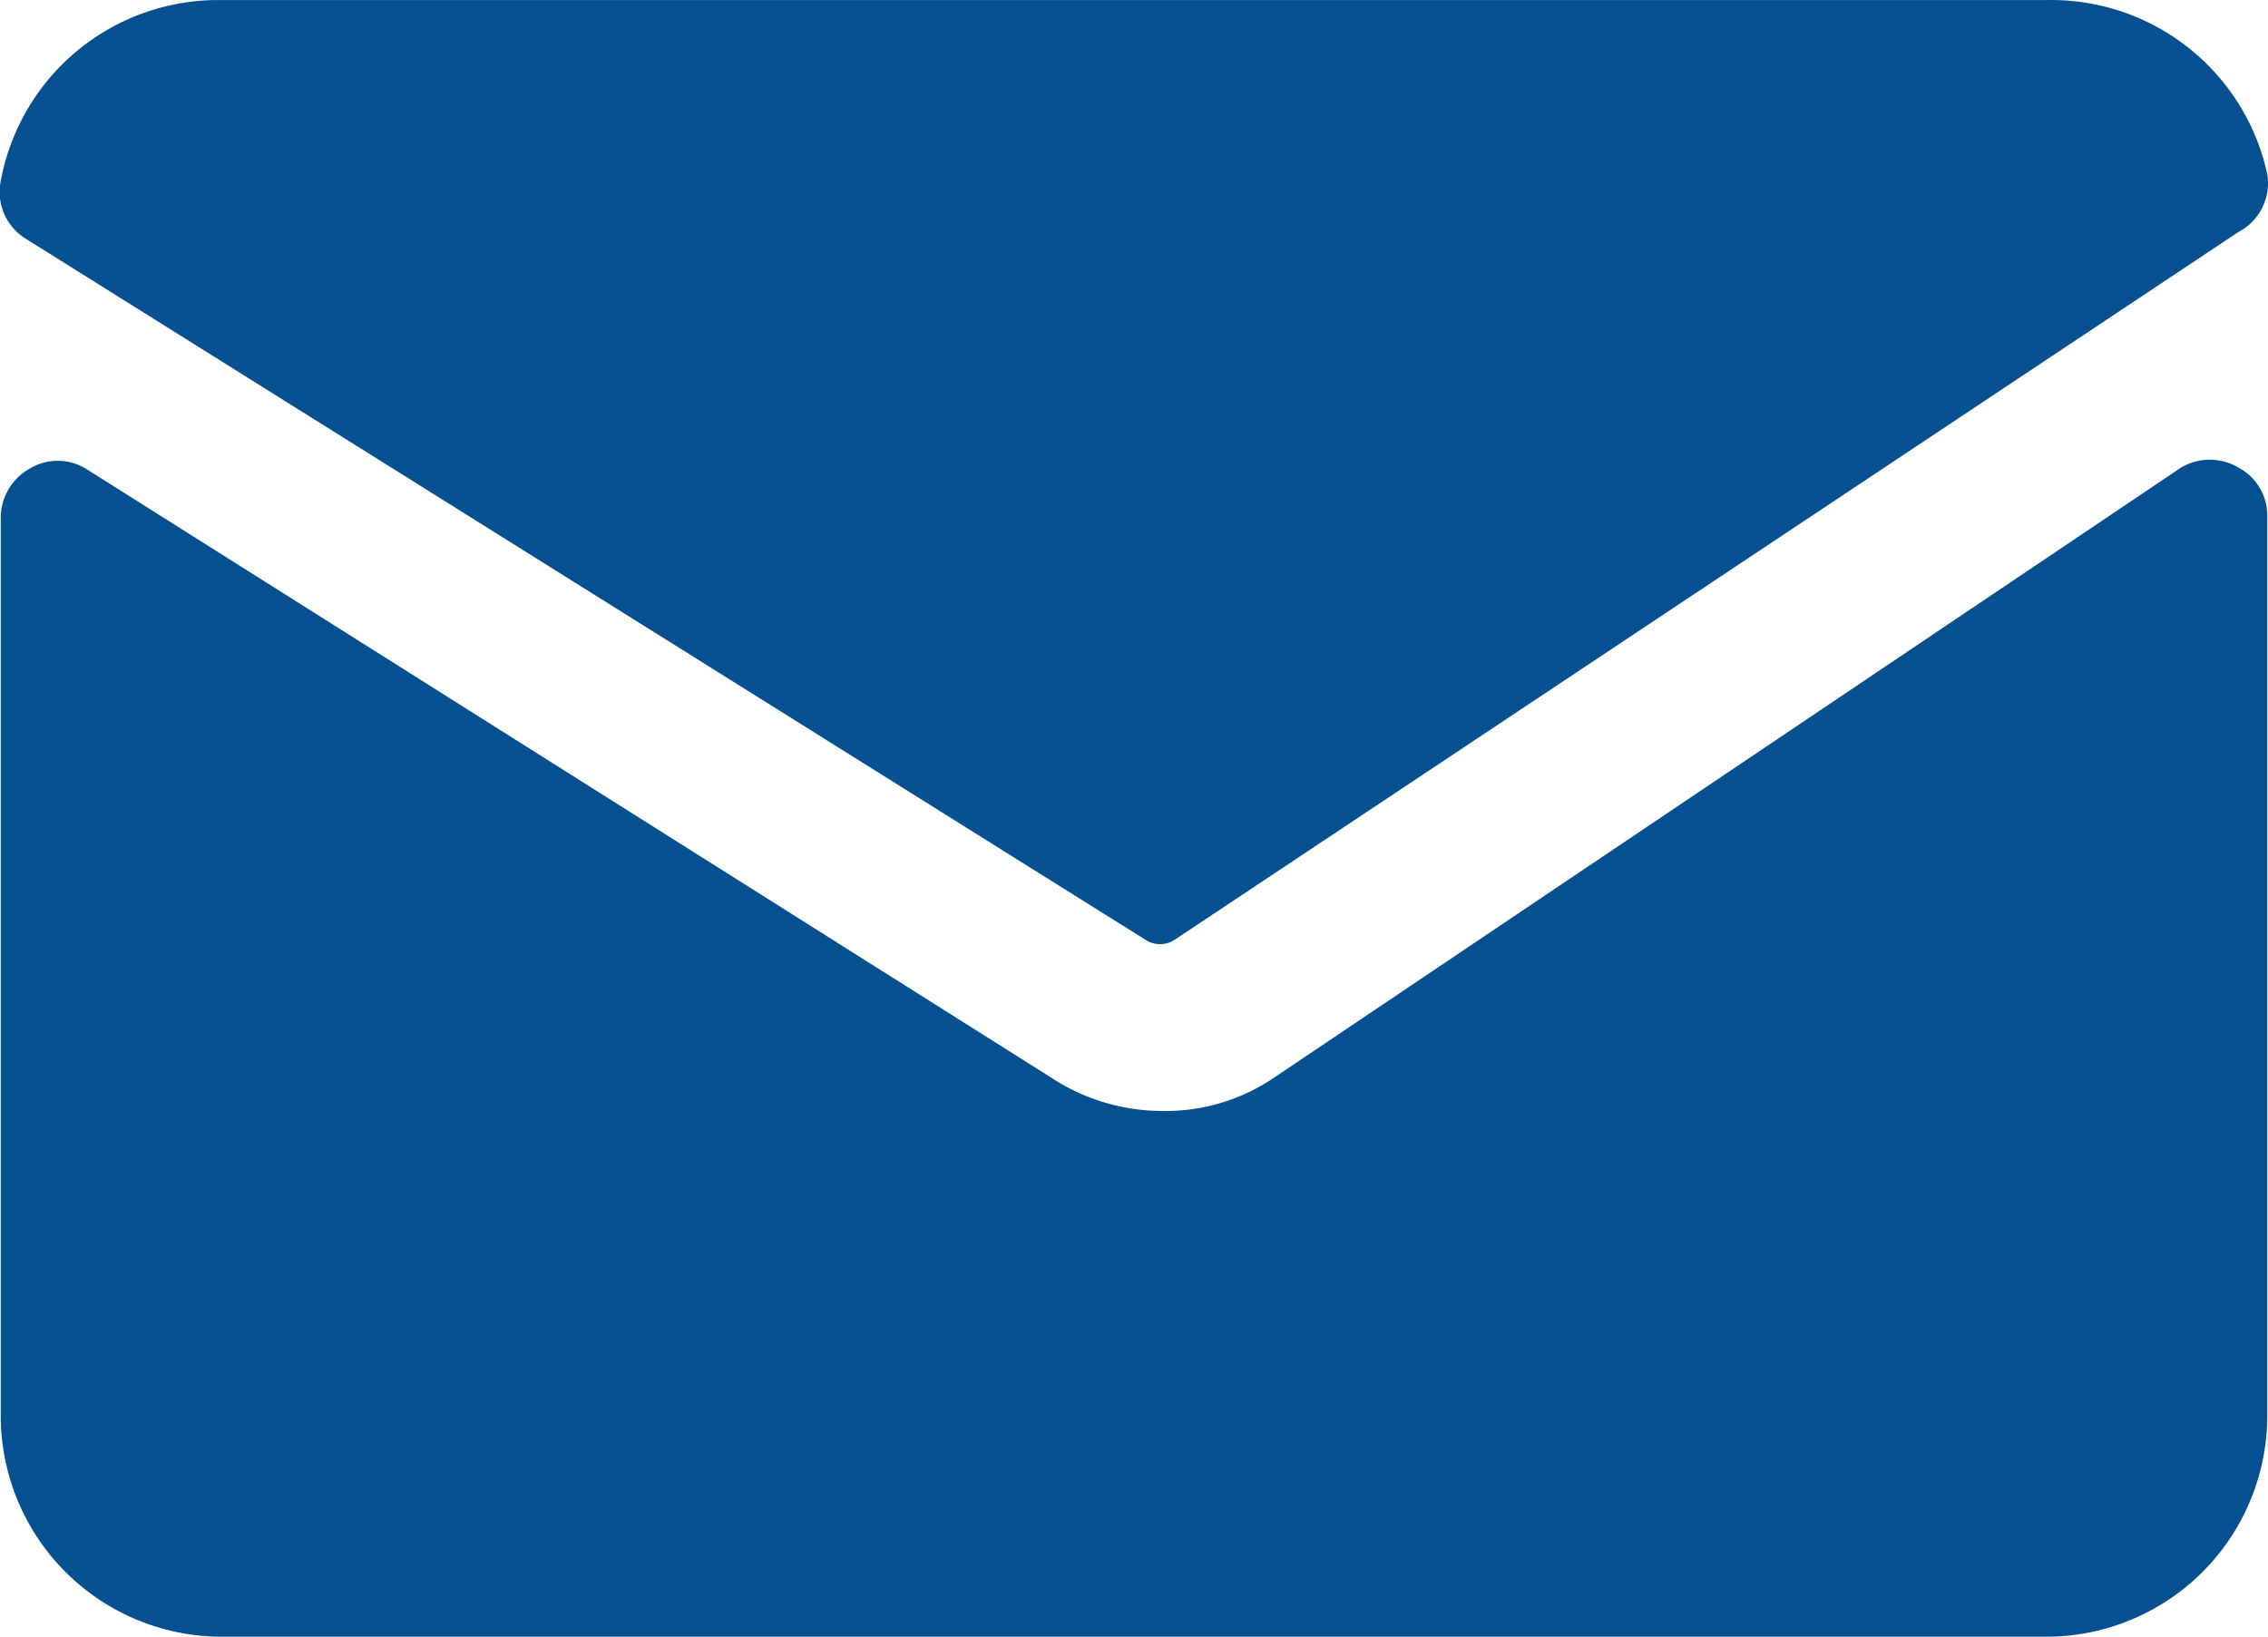
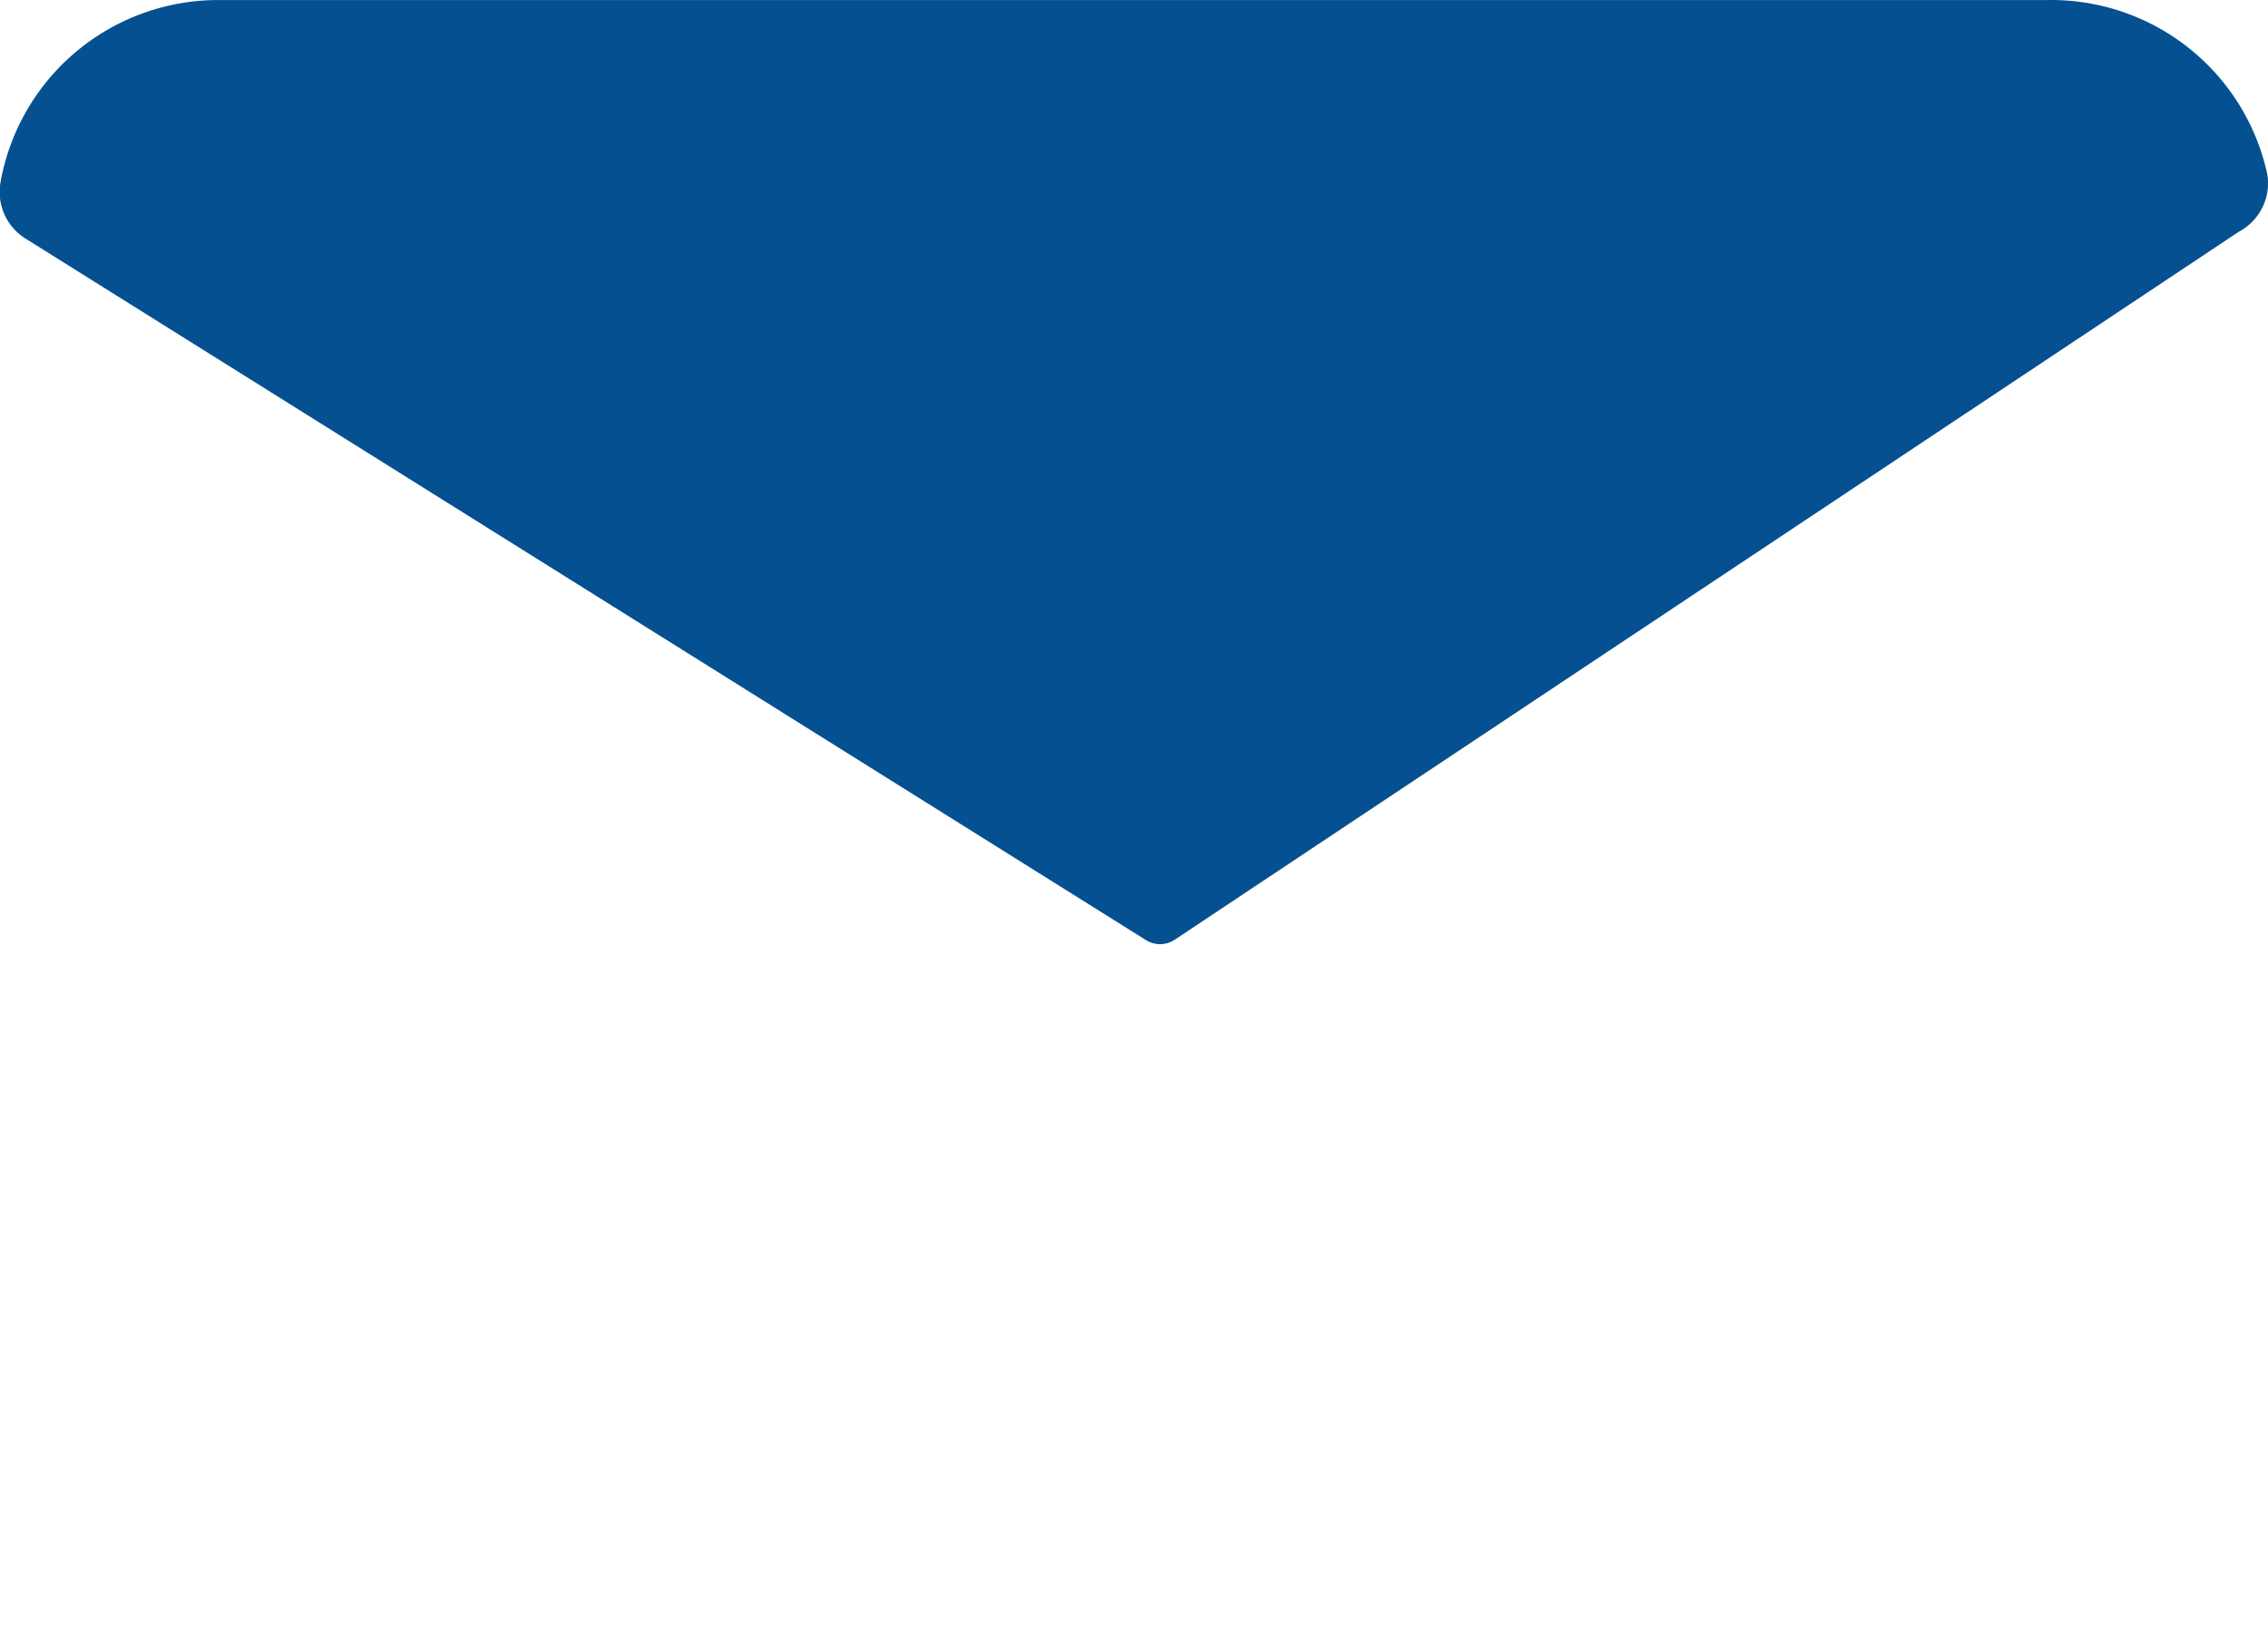
<svg xmlns="http://www.w3.org/2000/svg" width="33" height="23.821" viewBox="0 0 33 23.821">
  <g id="mail" transform="translate(-7.783 -1.499)">
    <path id="Pfad_1" data-name="Pfad 1" d="M20.155,15.174a.386.386,0,0,0,.434,0l15.476-10.3a.8.8,0,0,0,.418-.837A3.217,3.217,0,0,0,33.265,1.5H6.722A3.217,3.217,0,0,0,3.5,4.155a.8.8,0,0,0,.37.82Z" transform="translate(4.29 0)" fill="#055090" />
-     <path id="Pfad_2" data-name="Pfad 2" d="M22,14.67a2.815,2.815,0,0,1-1.609.467,2.96,2.96,0,0,1-1.5-.418L4.739,5.789a.788.788,0,0,0-.82,0A.82.82,0,0,0,3.5,6.5V19.572a3.217,3.217,0,0,0,3.217,3.217H33.261a3.217,3.217,0,0,0,3.217-3.217V6.481a.788.788,0,0,0-.418-.708.82.82,0,0,0-.837,0Z" transform="translate(4.294 2.532)" fill="#055090" />
  </g>
</svg>